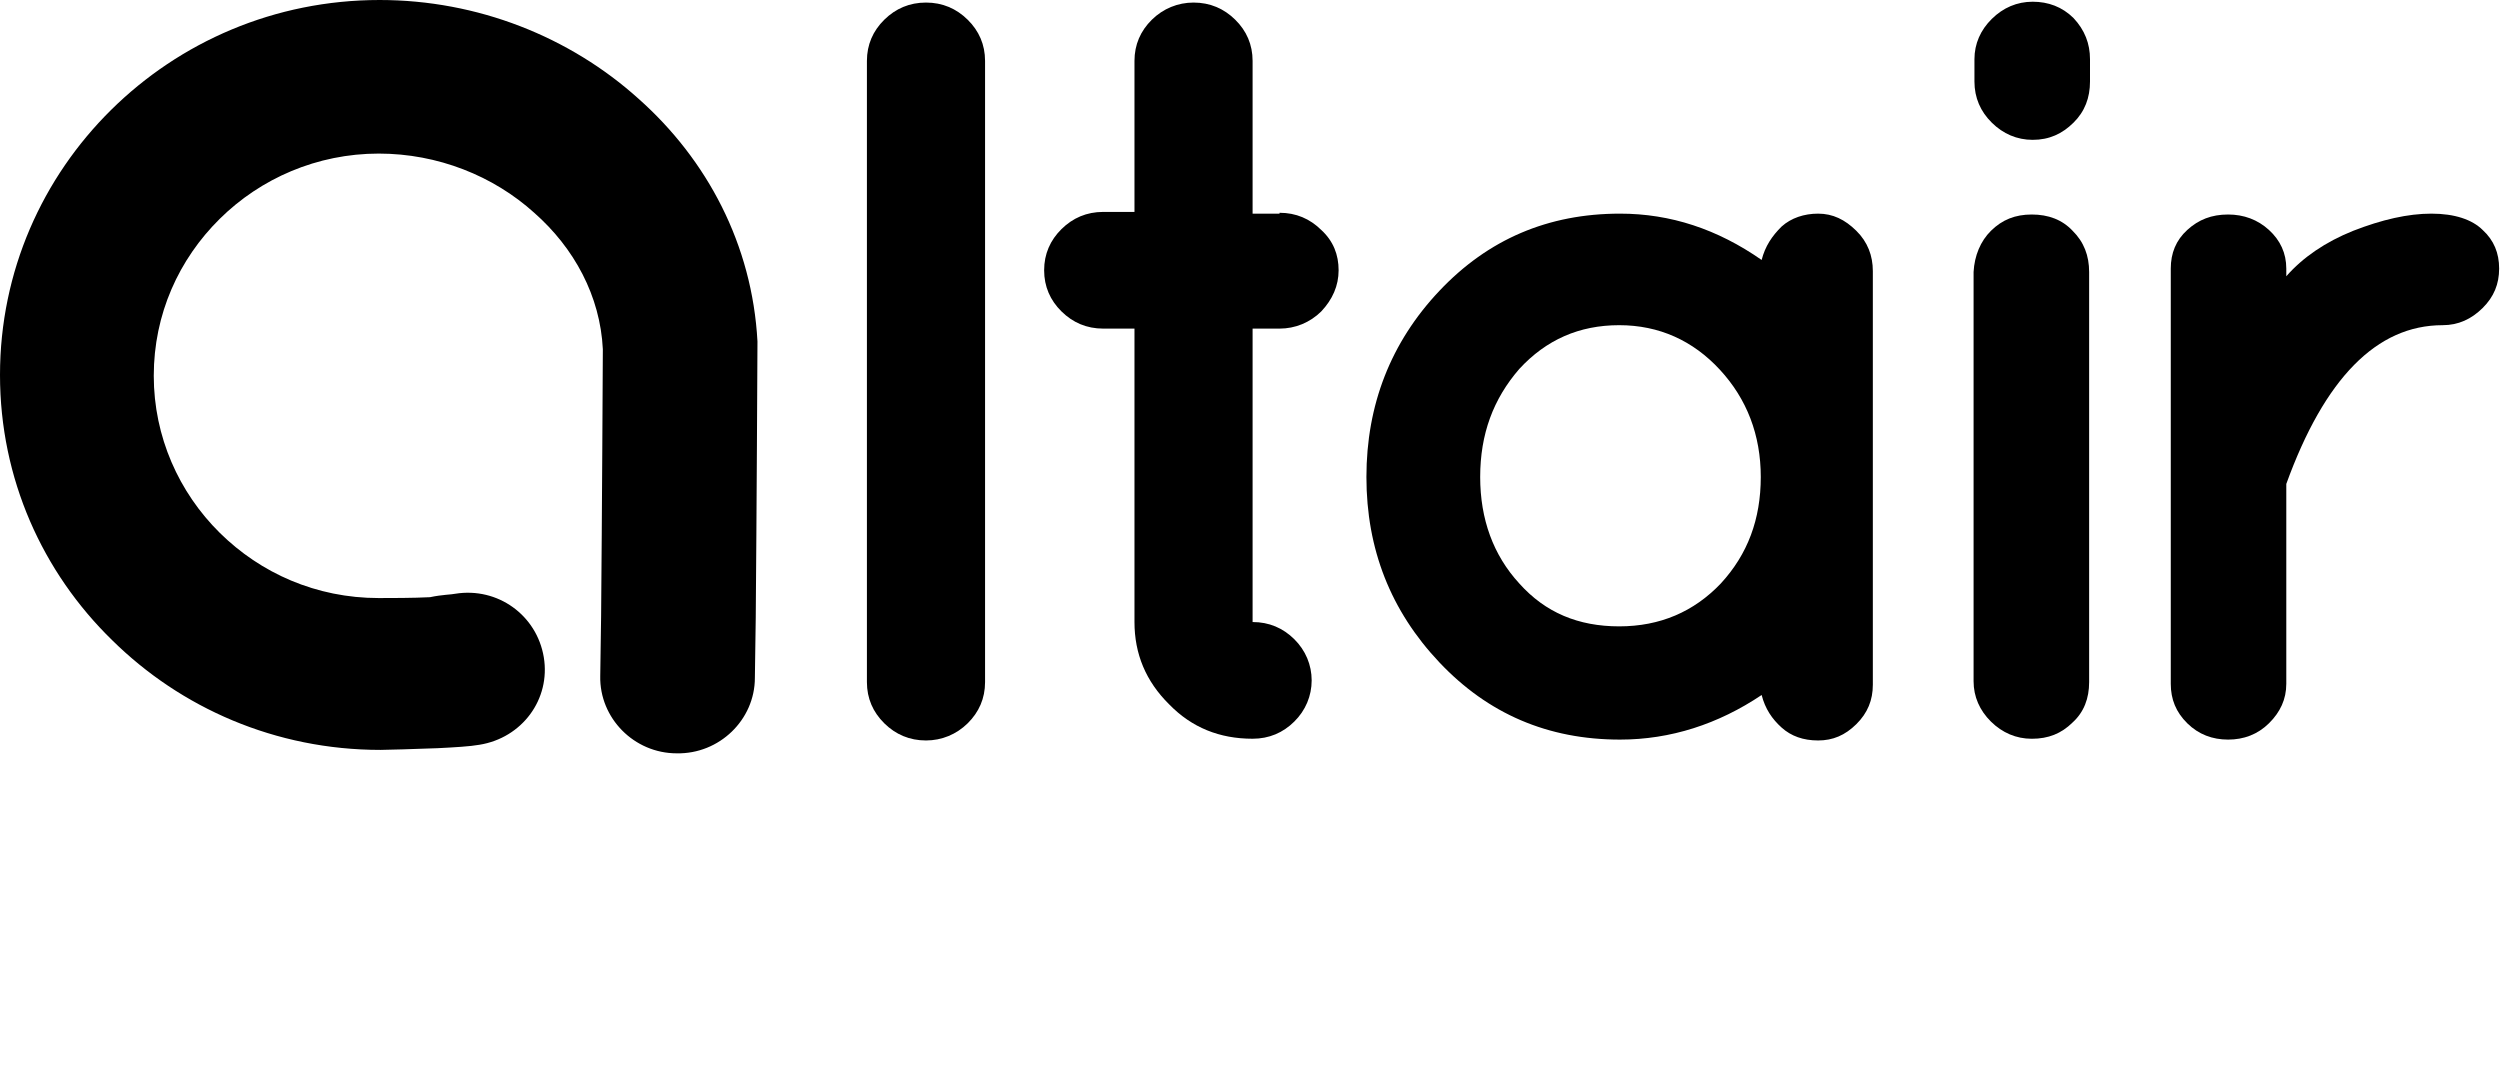
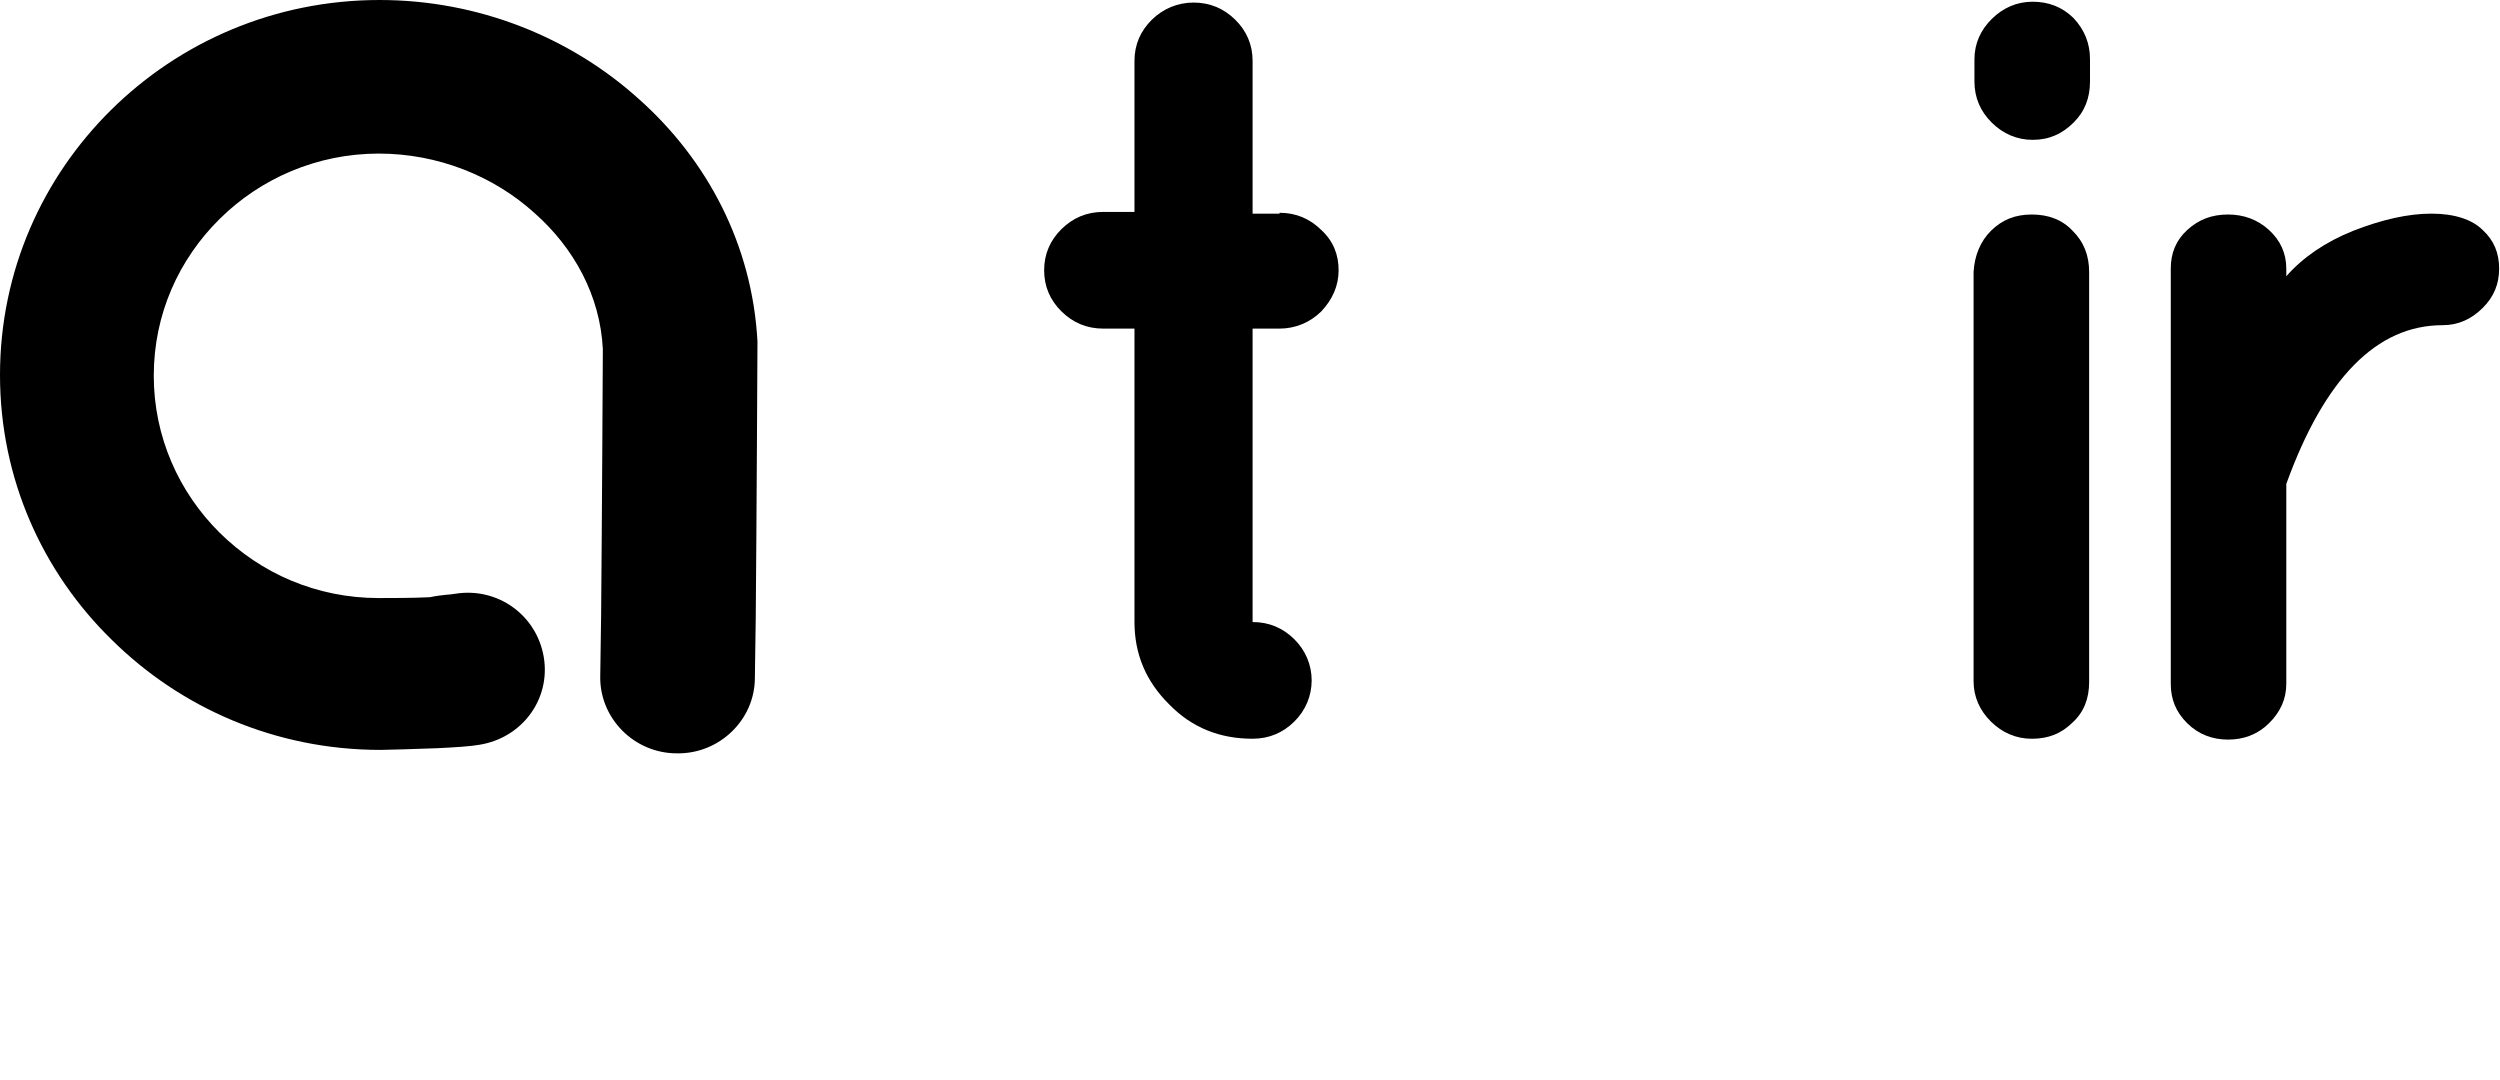
<svg xmlns="http://www.w3.org/2000/svg" width="81" height="35" viewBox="0 0 81 35" fill="none">
  <path d="M14.748 19.238C16.127 19.015 17.393 19.933 17.619 21.295C17.844 22.657 16.915 23.908 15.536 24.13C15.226 24.186 14.72 24.214 14.185 24.241C13.369 24.269 12.581 24.297 12.327 24.297C8.922 24.297 5.854 22.935 3.631 20.739C1.379 18.543 0 15.512 0 12.149C0 8.785 1.379 5.755 3.603 3.558C5.826 1.362 8.894 0 12.299 0C15.479 0 18.463 1.195 20.686 3.197C22.91 5.171 24.373 7.923 24.542 11.064C24.542 11.203 24.514 16.902 24.486 20.016L24.458 21.962C24.458 23.324 23.304 24.436 21.925 24.408C20.546 24.408 19.42 23.268 19.448 21.906L19.476 19.96C19.504 16.93 19.532 11.398 19.532 11.315C19.448 9.591 18.604 8.034 17.309 6.894C15.986 5.699 14.185 4.976 12.271 4.976C10.273 4.976 8.443 5.782 7.121 7.089C5.798 8.396 4.982 10.175 4.982 12.176C4.982 14.15 5.798 15.957 7.121 17.264C8.443 18.57 10.245 19.377 12.271 19.377C12.637 19.377 13.397 19.377 13.932 19.349C14.326 19.265 14.635 19.265 14.748 19.238Z" fill="black" />
-   <path d="M28.088 1.973C28.088 1.445 28.285 1 28.651 0.639C29.017 0.278 29.468 0.083 30.002 0.083C30.537 0.083 30.987 0.278 31.353 0.639C31.719 1 31.916 1.445 31.916 1.973V22.101C31.916 22.629 31.719 23.073 31.353 23.435C30.987 23.796 30.509 23.991 30.002 23.991C29.468 23.991 29.017 23.796 28.651 23.435C28.285 23.073 28.088 22.629 28.088 22.101V1.973Z" fill="black" />
  <path d="M41.457 6.894C41.992 6.894 42.442 7.089 42.808 7.45C43.202 7.811 43.371 8.256 43.371 8.757C43.371 9.257 43.174 9.702 42.808 10.091C42.442 10.452 41.964 10.647 41.457 10.647H40.584V20.154C41.119 20.154 41.57 20.349 41.935 20.71C42.301 21.072 42.498 21.544 42.498 22.045C42.498 22.545 42.301 23.018 41.935 23.379C41.57 23.741 41.119 23.935 40.584 23.935C39.515 23.935 38.614 23.574 37.883 22.823C37.123 22.073 36.757 21.183 36.757 20.154V10.647H35.744C35.209 10.647 34.759 10.452 34.393 10.091C34.027 9.73 33.83 9.285 33.83 8.757C33.83 8.228 34.027 7.784 34.393 7.422C34.759 7.061 35.209 6.866 35.744 6.866H36.757V1.973C36.757 1.445 36.954 1 37.32 0.639C37.686 0.278 38.164 0.083 38.671 0.083C39.205 0.083 39.656 0.278 40.022 0.639C40.388 1 40.584 1.445 40.584 1.973V6.922H41.457V6.894Z" fill="black" />
-   <path d="M47.958 15.456C47.958 16.819 48.381 17.986 49.225 18.904C50.069 19.849 51.139 20.294 52.462 20.294C53.784 20.294 54.882 19.821 55.755 18.904C56.627 17.958 57.049 16.819 57.049 15.456C57.049 14.094 56.599 12.927 55.726 11.981C54.854 11.036 53.756 10.536 52.462 10.536C51.167 10.536 50.097 11.008 49.225 11.954C48.381 12.927 47.958 14.066 47.958 15.456ZM52.49 23.963C50.154 23.963 48.212 23.129 46.636 21.461C45.059 19.793 44.272 17.792 44.272 15.456C44.272 13.121 45.059 11.092 46.636 9.424C48.212 7.756 50.154 6.922 52.49 6.922C54.122 6.922 55.642 7.422 57.077 8.423C57.19 7.978 57.415 7.645 57.725 7.339C58.034 7.061 58.456 6.922 58.907 6.922C59.385 6.922 59.779 7.116 60.145 7.478C60.511 7.839 60.68 8.284 60.68 8.784V22.184C60.68 22.684 60.511 23.101 60.145 23.463C59.779 23.824 59.385 23.991 58.907 23.991C58.428 23.991 58.034 23.852 57.725 23.574C57.415 23.296 57.19 22.962 57.077 22.518C55.67 23.463 54.122 23.963 52.49 23.963Z" fill="black" />
  <path d="M67.716 1.918V2.641C67.716 3.169 67.547 3.614 67.181 3.975C66.815 4.337 66.393 4.531 65.858 4.531C65.352 4.531 64.901 4.337 64.535 3.975C64.169 3.614 63.972 3.169 63.972 2.641V1.918C63.972 1.418 64.169 0.973 64.535 0.612C64.901 0.25 65.352 0.056 65.858 0.056C66.365 0.056 66.815 0.222 67.181 0.584C67.547 0.973 67.716 1.418 67.716 1.918ZM64.507 7.478C64.873 7.117 65.295 6.95 65.83 6.95C66.365 6.95 66.815 7.117 67.153 7.478C67.519 7.84 67.688 8.284 67.688 8.813V22.101C67.688 22.629 67.519 23.074 67.153 23.407C66.787 23.769 66.365 23.936 65.83 23.936C65.323 23.936 64.873 23.741 64.507 23.38C64.141 23.018 63.944 22.573 63.944 22.073V8.813C63.972 8.284 64.169 7.812 64.507 7.478Z" fill="black" />
  <path d="M74.076 8.951C74.611 8.34 75.343 7.839 76.244 7.478C77.172 7.116 78.017 6.922 78.777 6.922C79.537 6.922 80.099 7.116 80.437 7.45C80.803 7.784 80.972 8.201 80.972 8.701C80.972 9.201 80.803 9.618 80.437 9.98C80.071 10.341 79.649 10.536 79.142 10.536C77.004 10.536 75.315 12.259 74.076 15.679V22.156C74.076 22.657 73.879 23.074 73.514 23.435C73.148 23.796 72.697 23.963 72.191 23.963C71.684 23.963 71.234 23.796 70.868 23.435C70.502 23.074 70.333 22.657 70.333 22.156V8.701C70.333 8.201 70.502 7.784 70.868 7.45C71.234 7.116 71.656 6.95 72.191 6.95C72.697 6.95 73.148 7.116 73.514 7.45C73.879 7.784 74.076 8.201 74.076 8.701V8.951Z" fill="black" />
</svg>